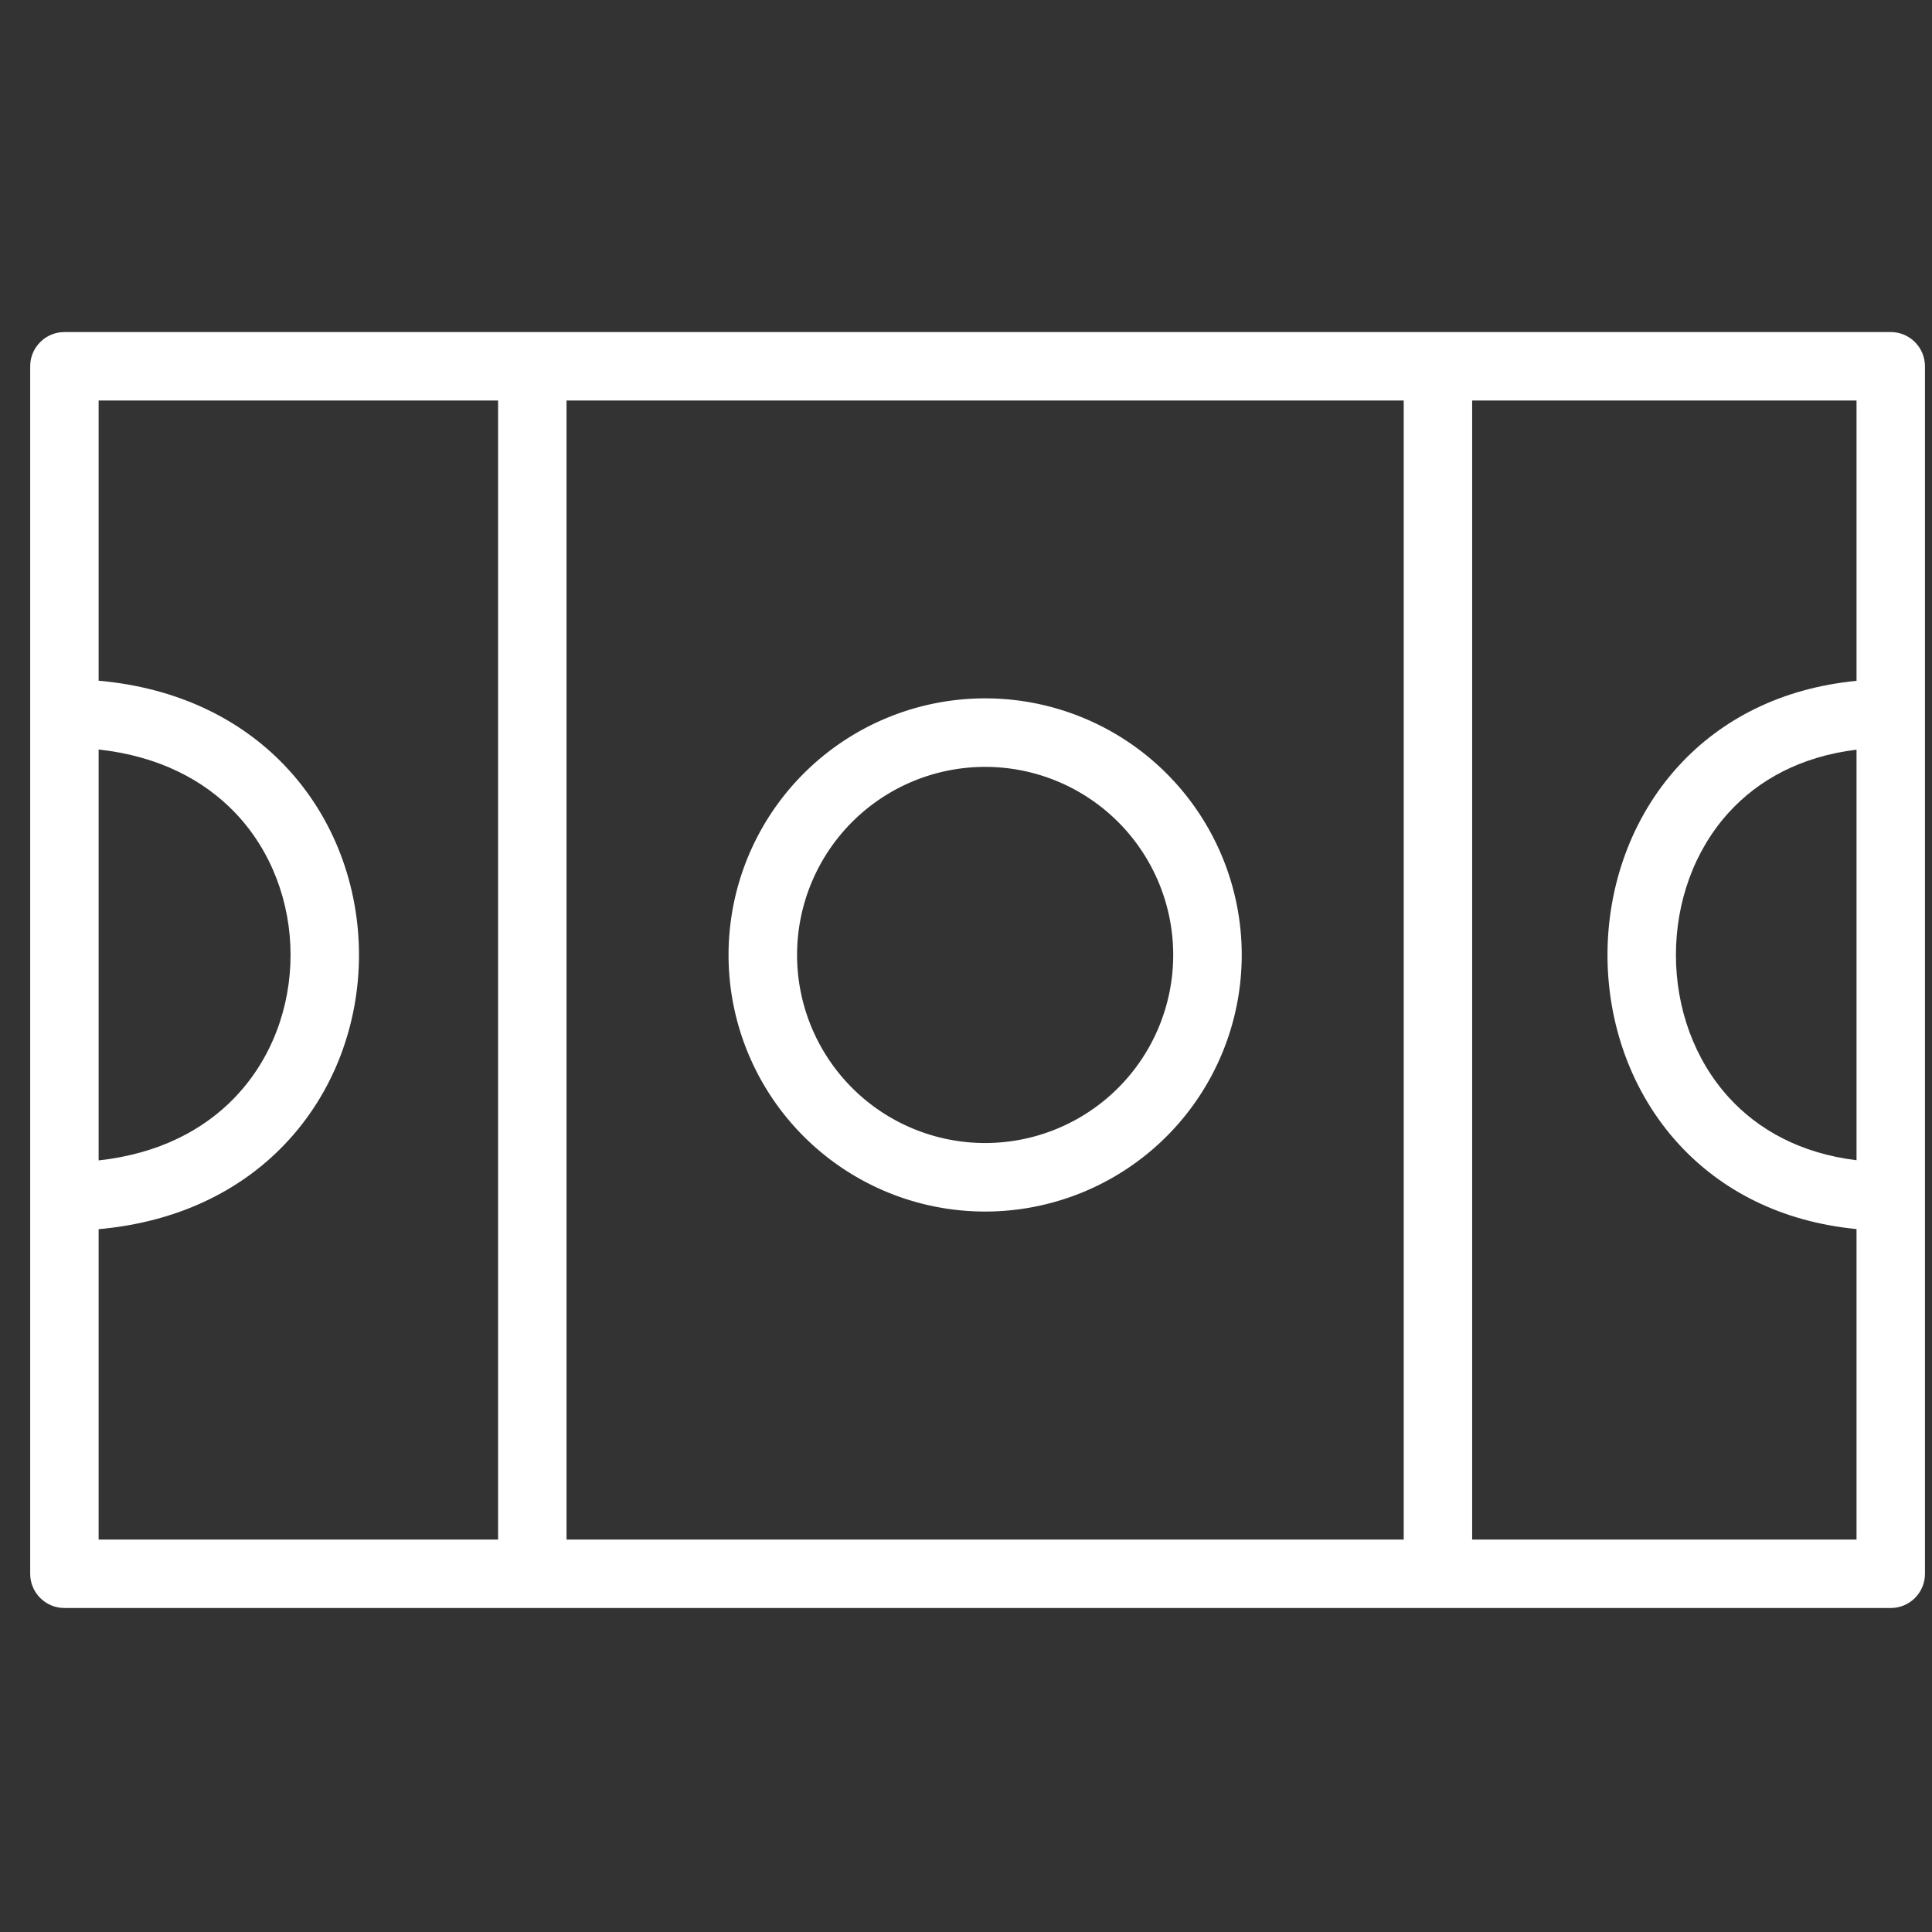
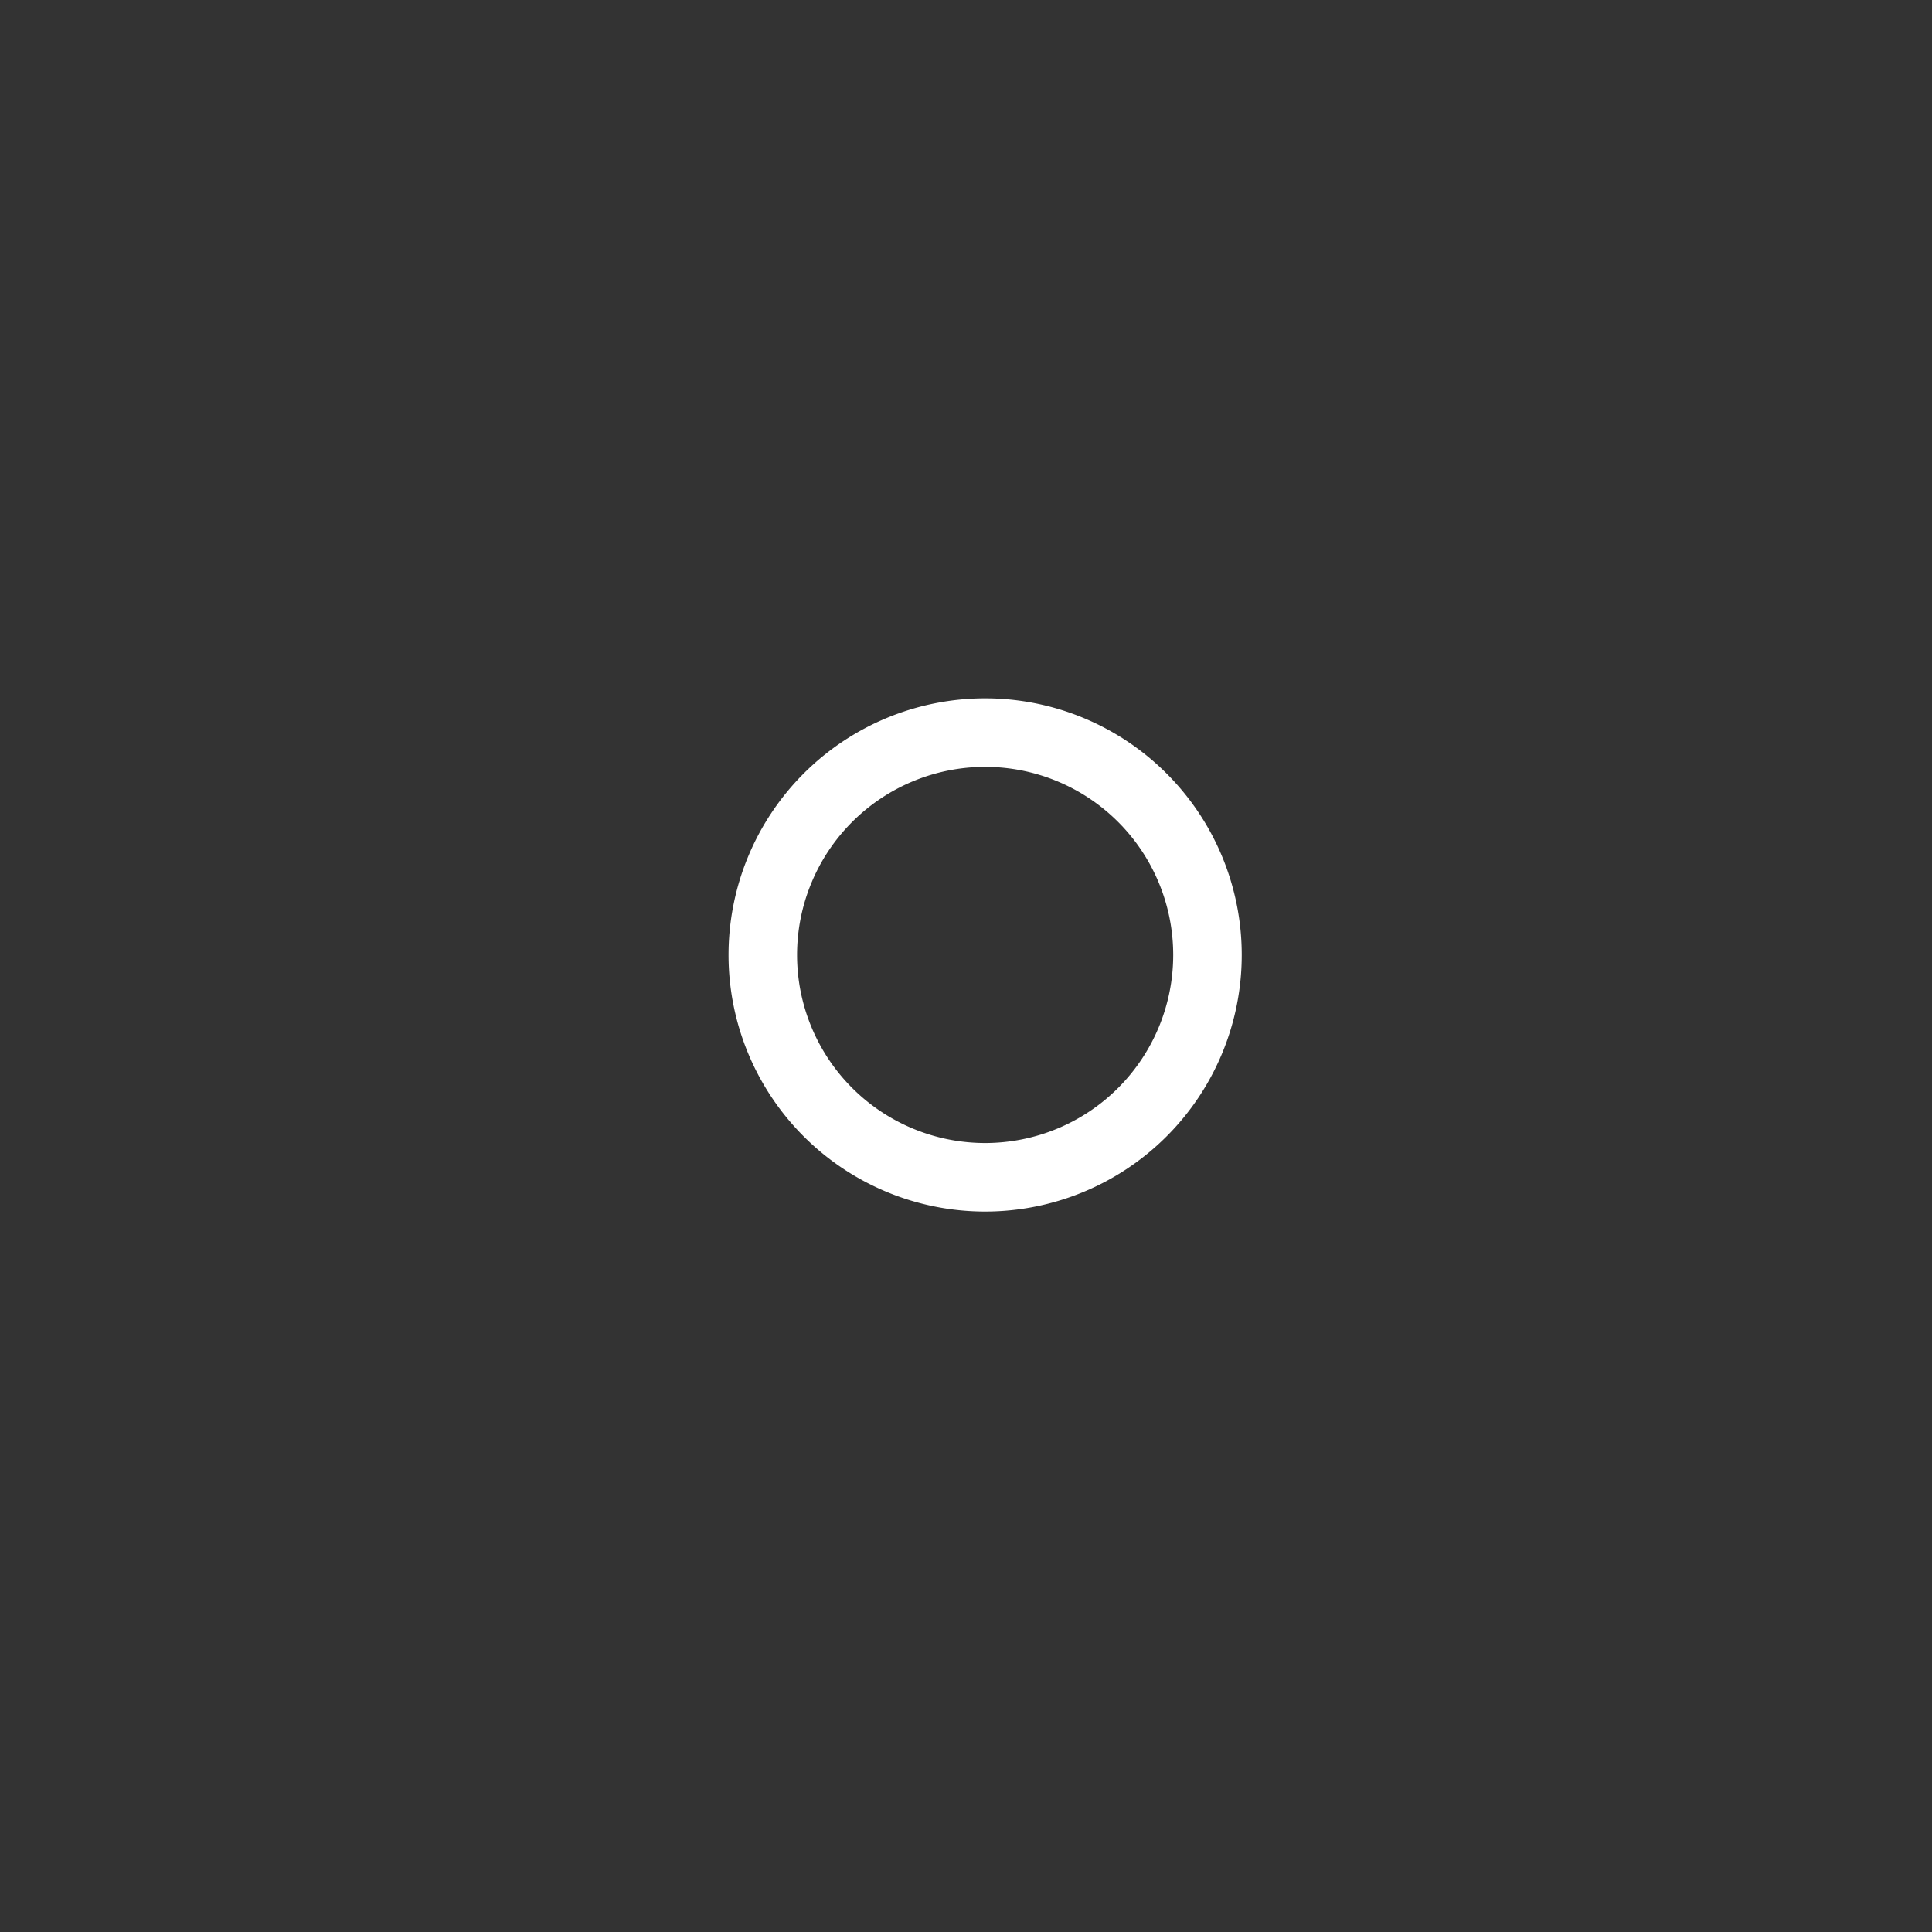
<svg xmlns="http://www.w3.org/2000/svg" width="64" height="64" fill="none">
  <rect width="100%" height="100%" fill="#333333" stroke="none" />
  <path fill-rule="evenodd" clip-rule="evenodd" d="M41.134 31.634a8.5 8.5 0 1 1-17 0 8.5 8.5 0 0 1 17 0Zm-2.27 0a6.23 6.23 0 1 1-12.46 0 6.23 6.23 0 0 1 12.46 0Z" fill="#fff" />
-   <path fill-rule="evenodd" clip-rule="evenodd" d="M2.134 11C1.508 11 1 11.508 1 12.134v40c0 .626.508 1.133 1.134 1.133h60.5c.626 0 1.133-.507 1.133-1.133v-40c0-.626-.507-1.134-1.133-1.134h-60.5Zm1.133 11.55v-9.283H16.5V51H3.267V40.718c2.615-.233 4.689-1.27 6.154-2.8 1.657-1.73 2.471-4.019 2.471-6.284 0-2.266-.814-4.555-2.471-6.285-1.465-1.529-3.539-2.567-6.154-2.8ZM18.767 51V13.267H46.5V51H18.767Zm30 0V13.267H61.5v9.287c-2.506.242-4.49 1.287-5.89 2.814-1.587 1.732-2.36 4.015-2.36 6.266 0 2.25.773 4.534 2.36 6.266 1.4 1.526 3.384 2.572 5.89 2.814V51H48.767Zm8.515-24.1c.96-1.048 2.348-1.838 4.218-2.066v13.6c-1.87-.228-3.257-1.018-4.218-2.066-1.163-1.269-1.765-2.986-1.765-4.734 0-1.75.602-3.466 1.765-4.734ZM7.784 36.35c-1.02 1.064-2.506 1.87-4.517 2.09V24.828c2.01.22 3.496 1.025 4.517 2.09C9 28.188 9.625 29.9 9.625 31.634s-.624 3.445-1.841 4.715Z" fill="#fff" />
</svg>